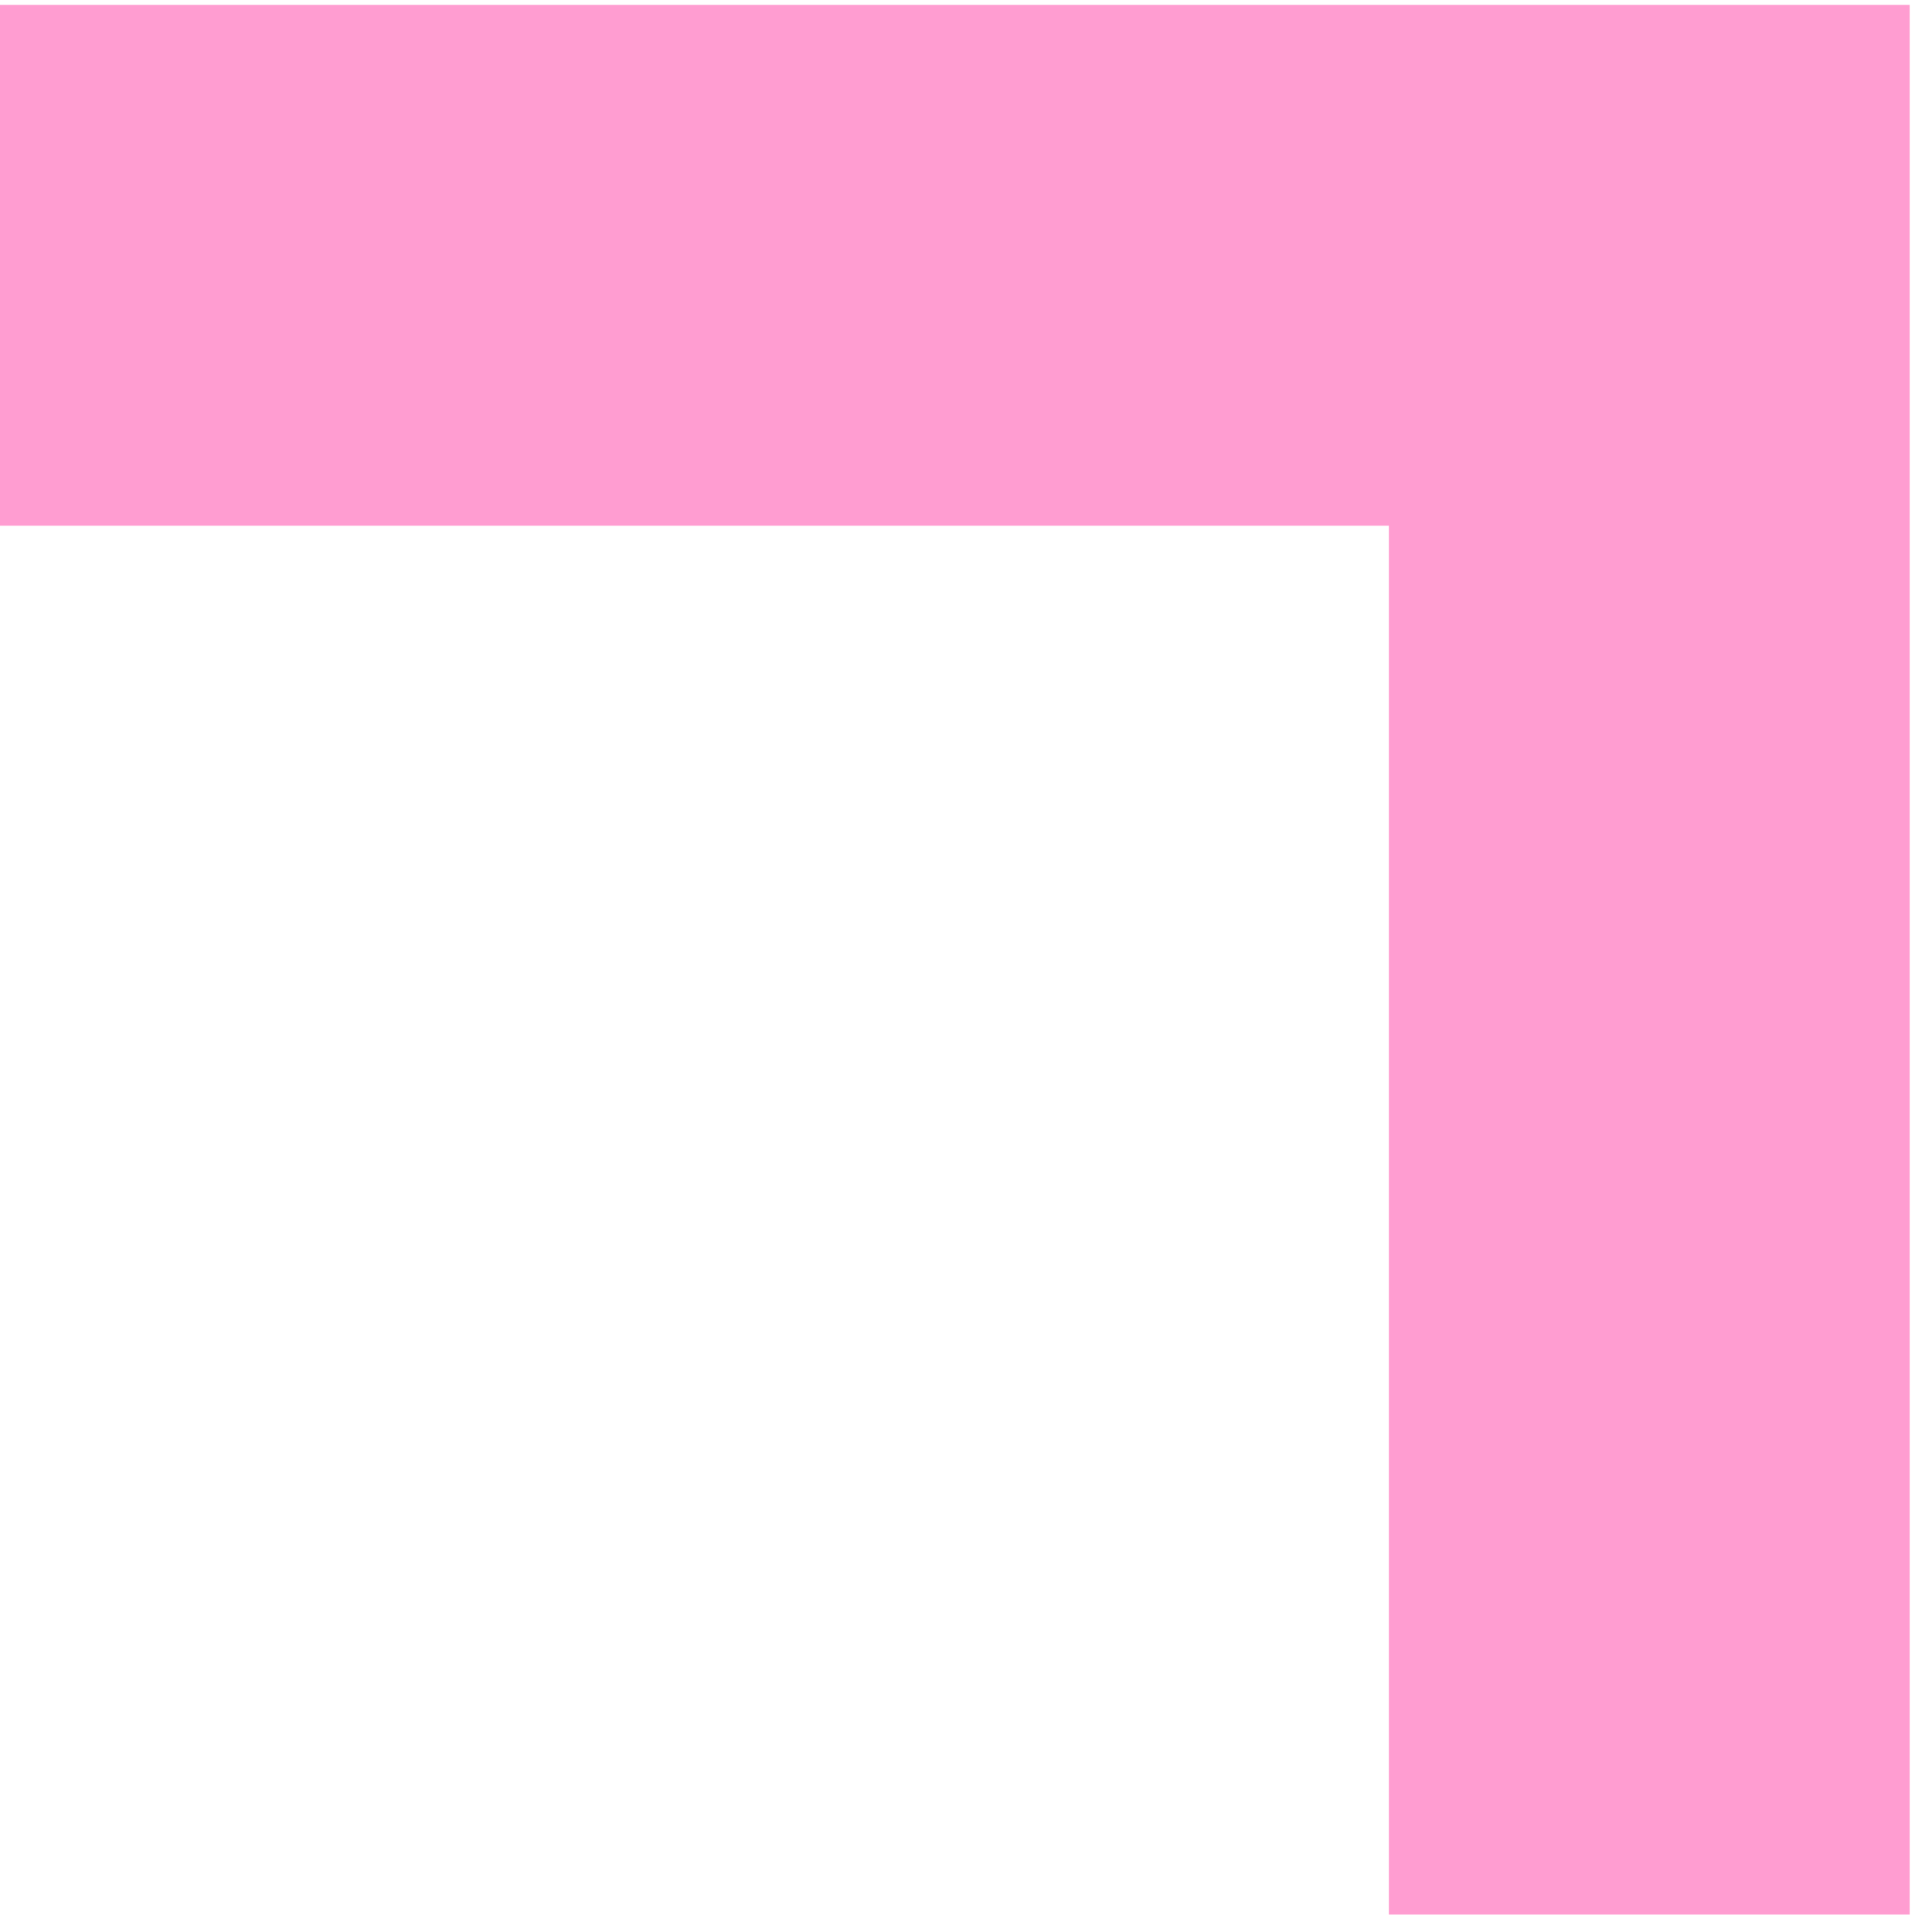
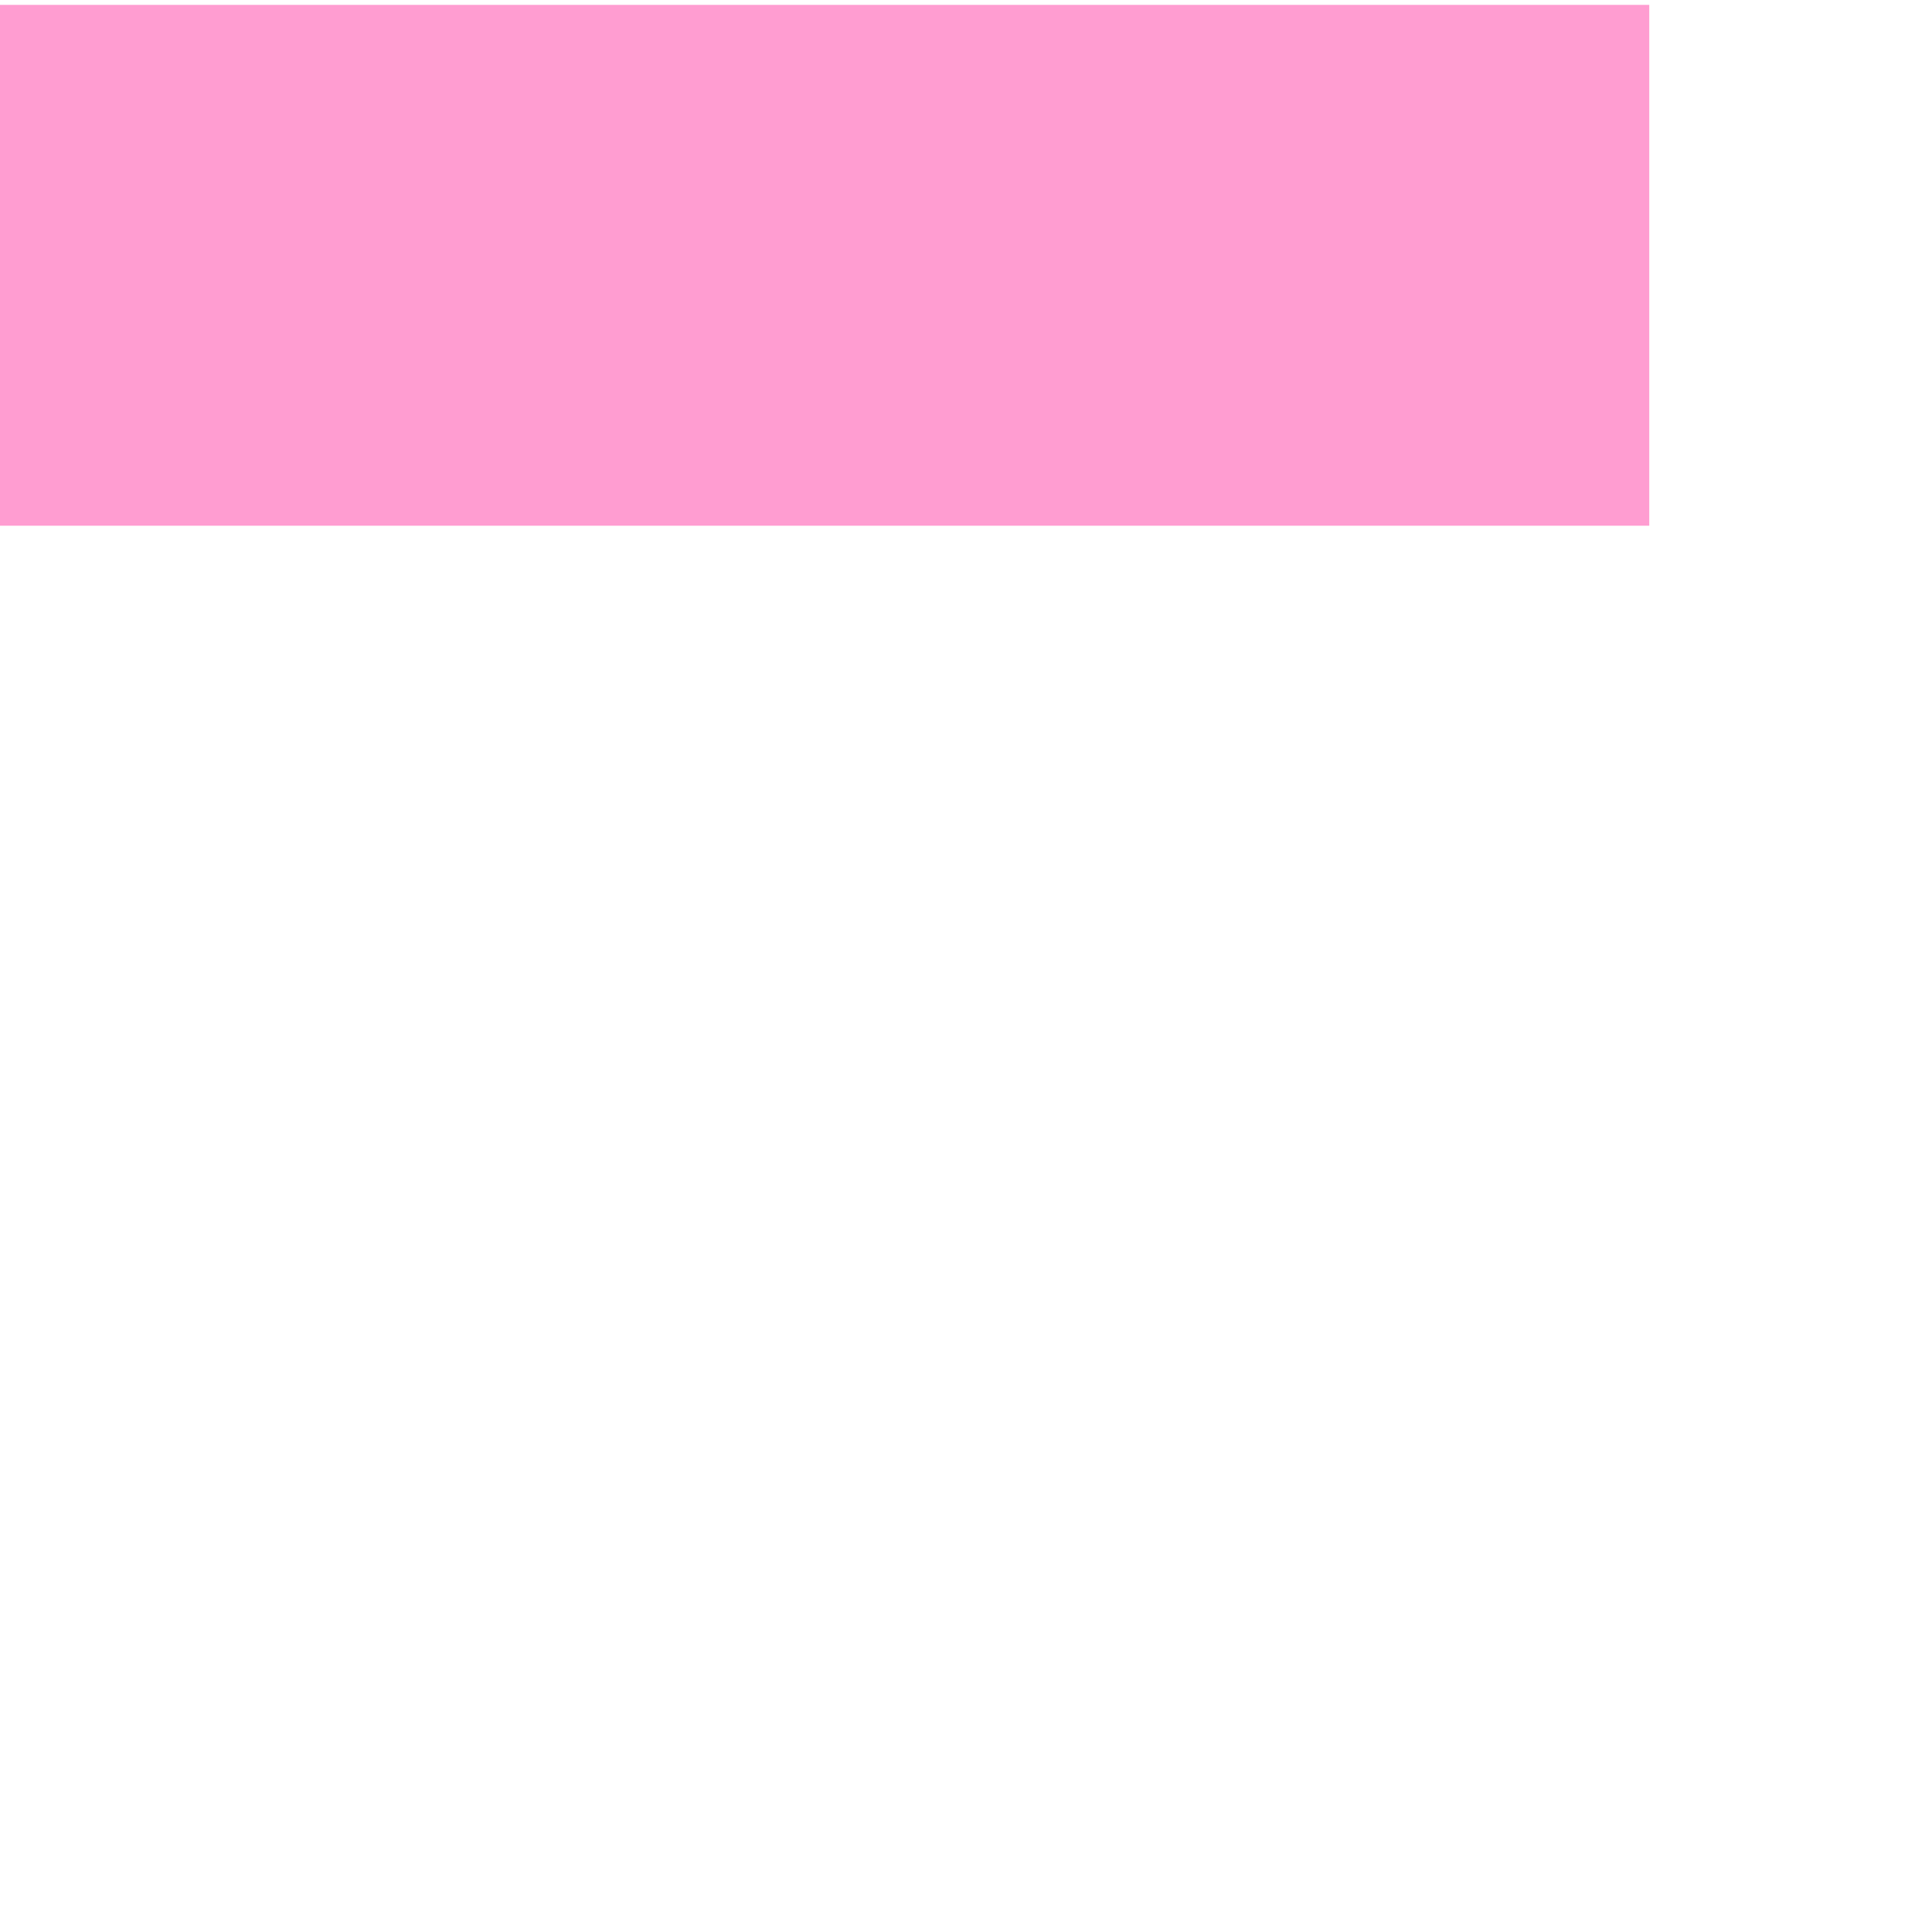
<svg xmlns="http://www.w3.org/2000/svg" width="41" height="41" viewBox="0 0 41 41" fill="none">
-   <path d="M0 5.63L35 5.63L35 40.63" stroke="#FF9DD1" stroke-width="11.053" />
+   <path d="M0 5.63L35 5.63" stroke="#FF9DD1" stroke-width="11.053" />
</svg>